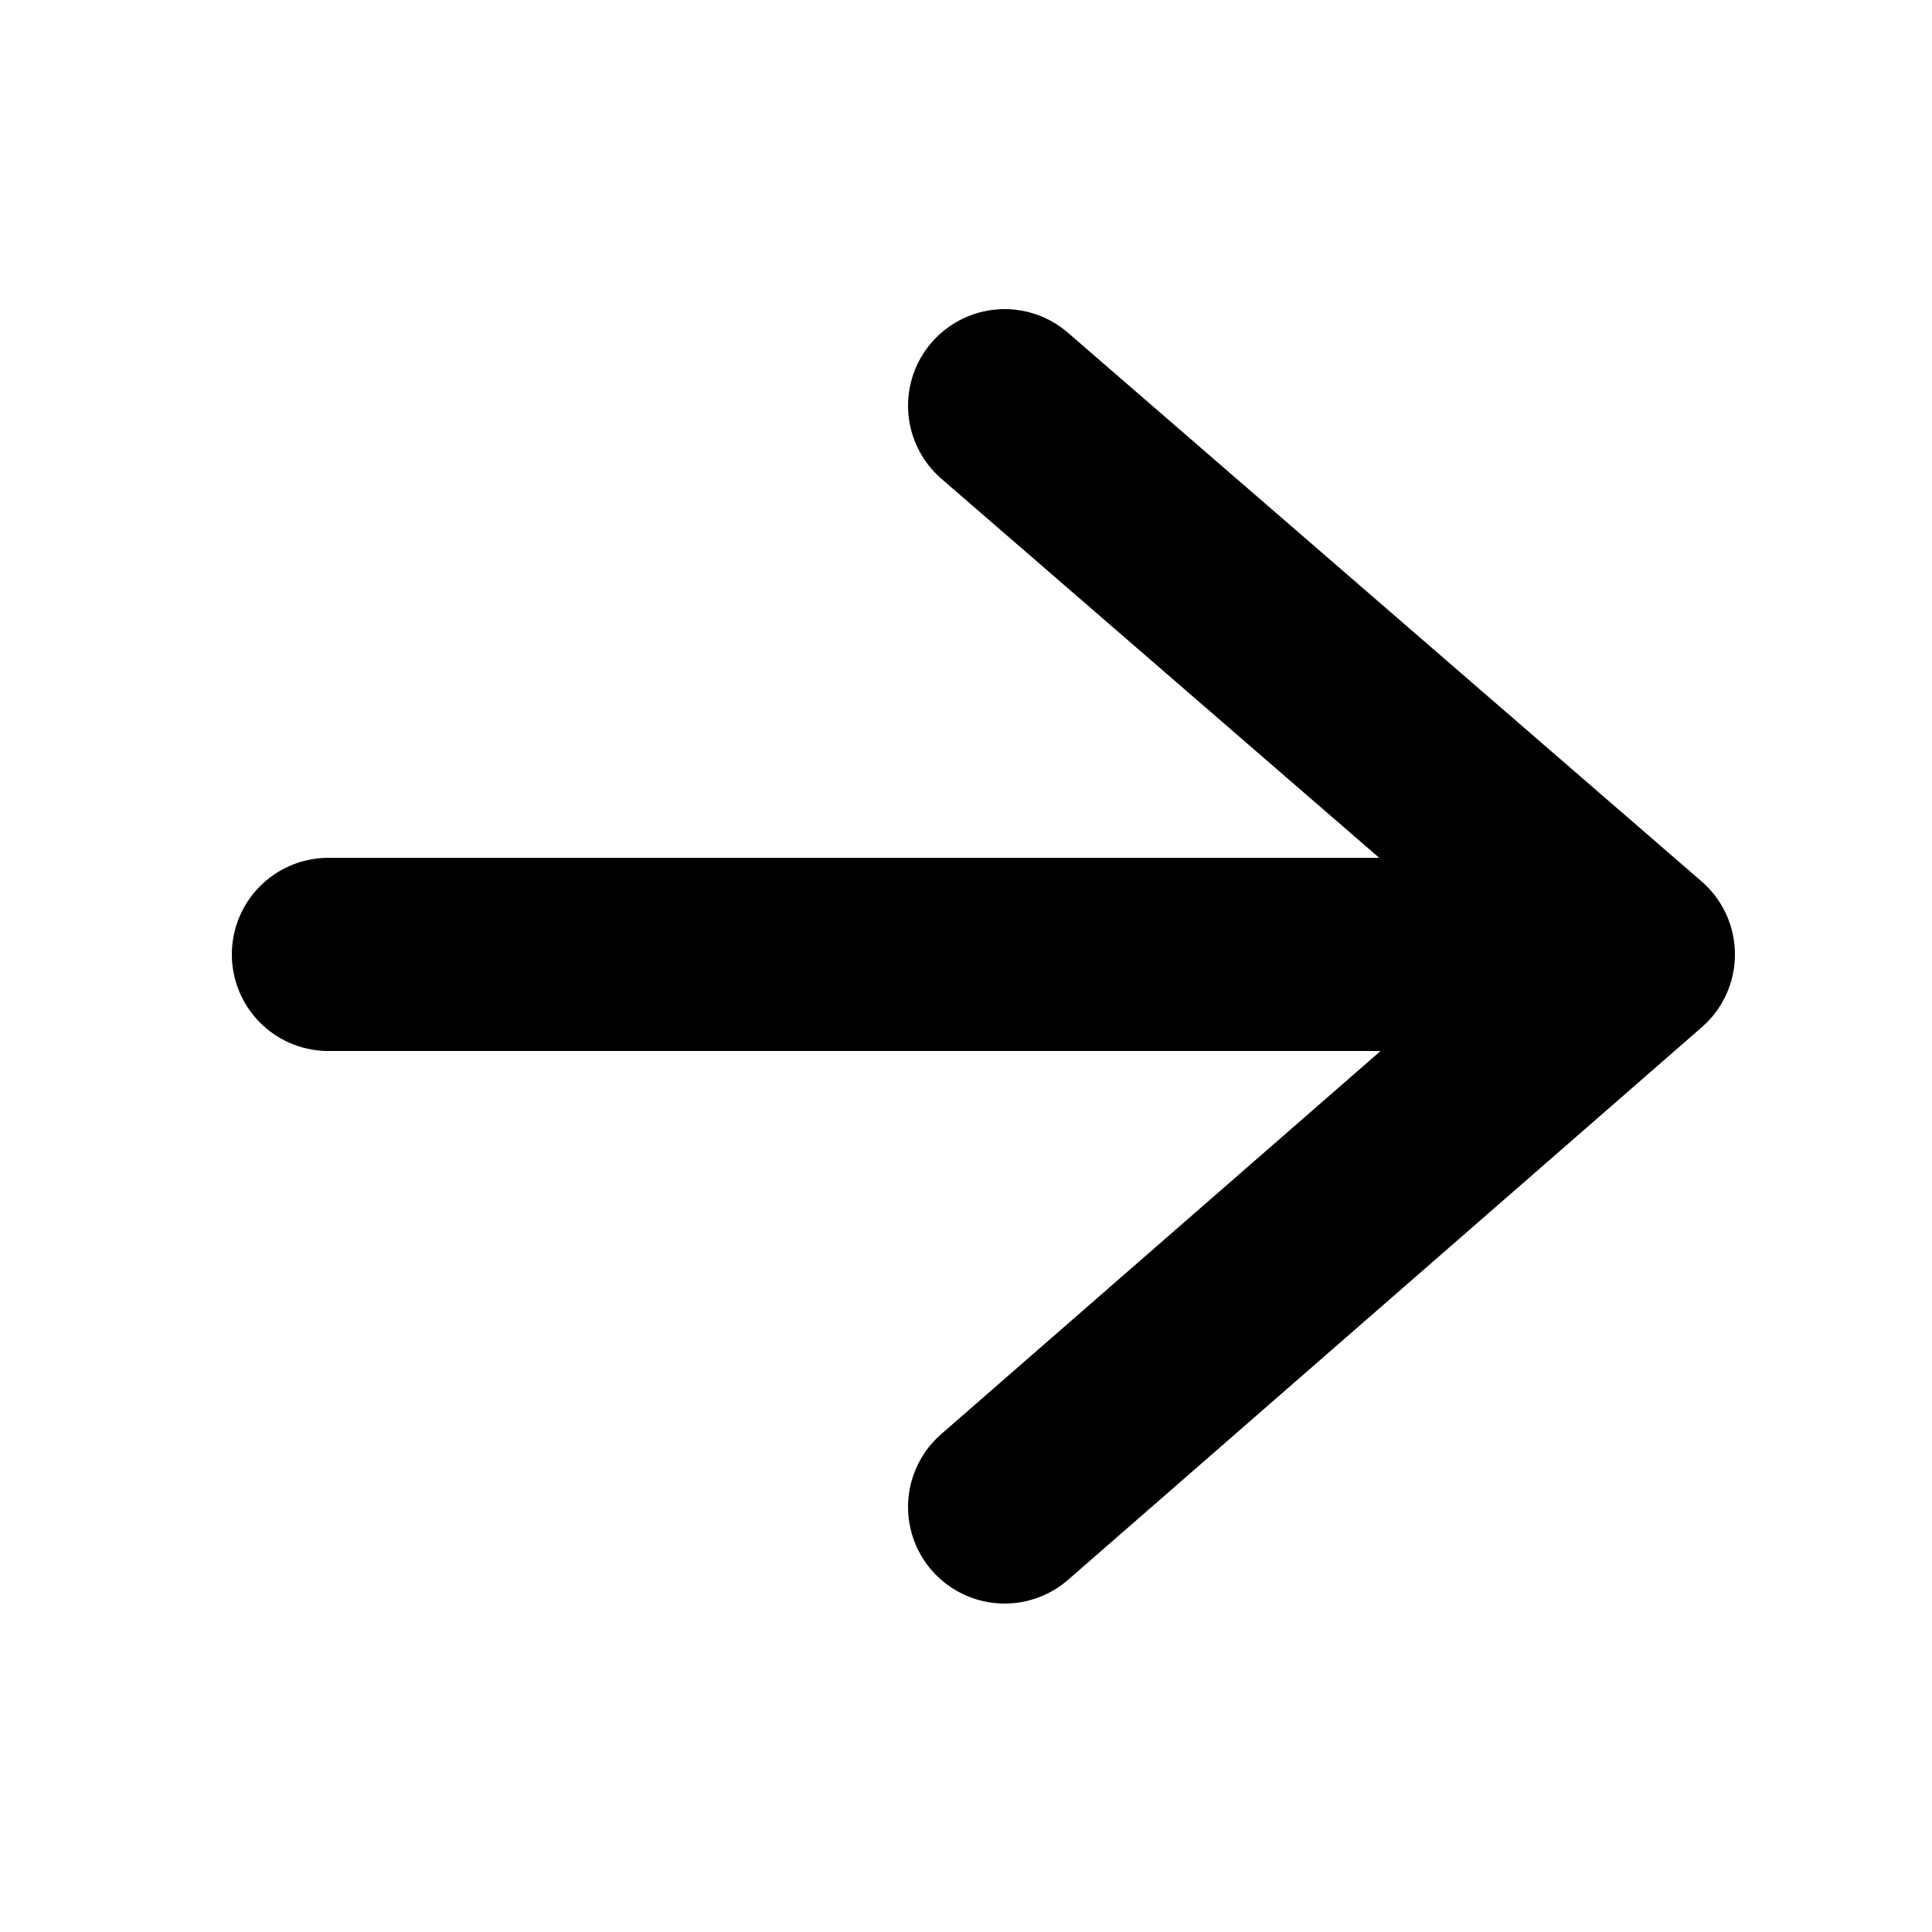
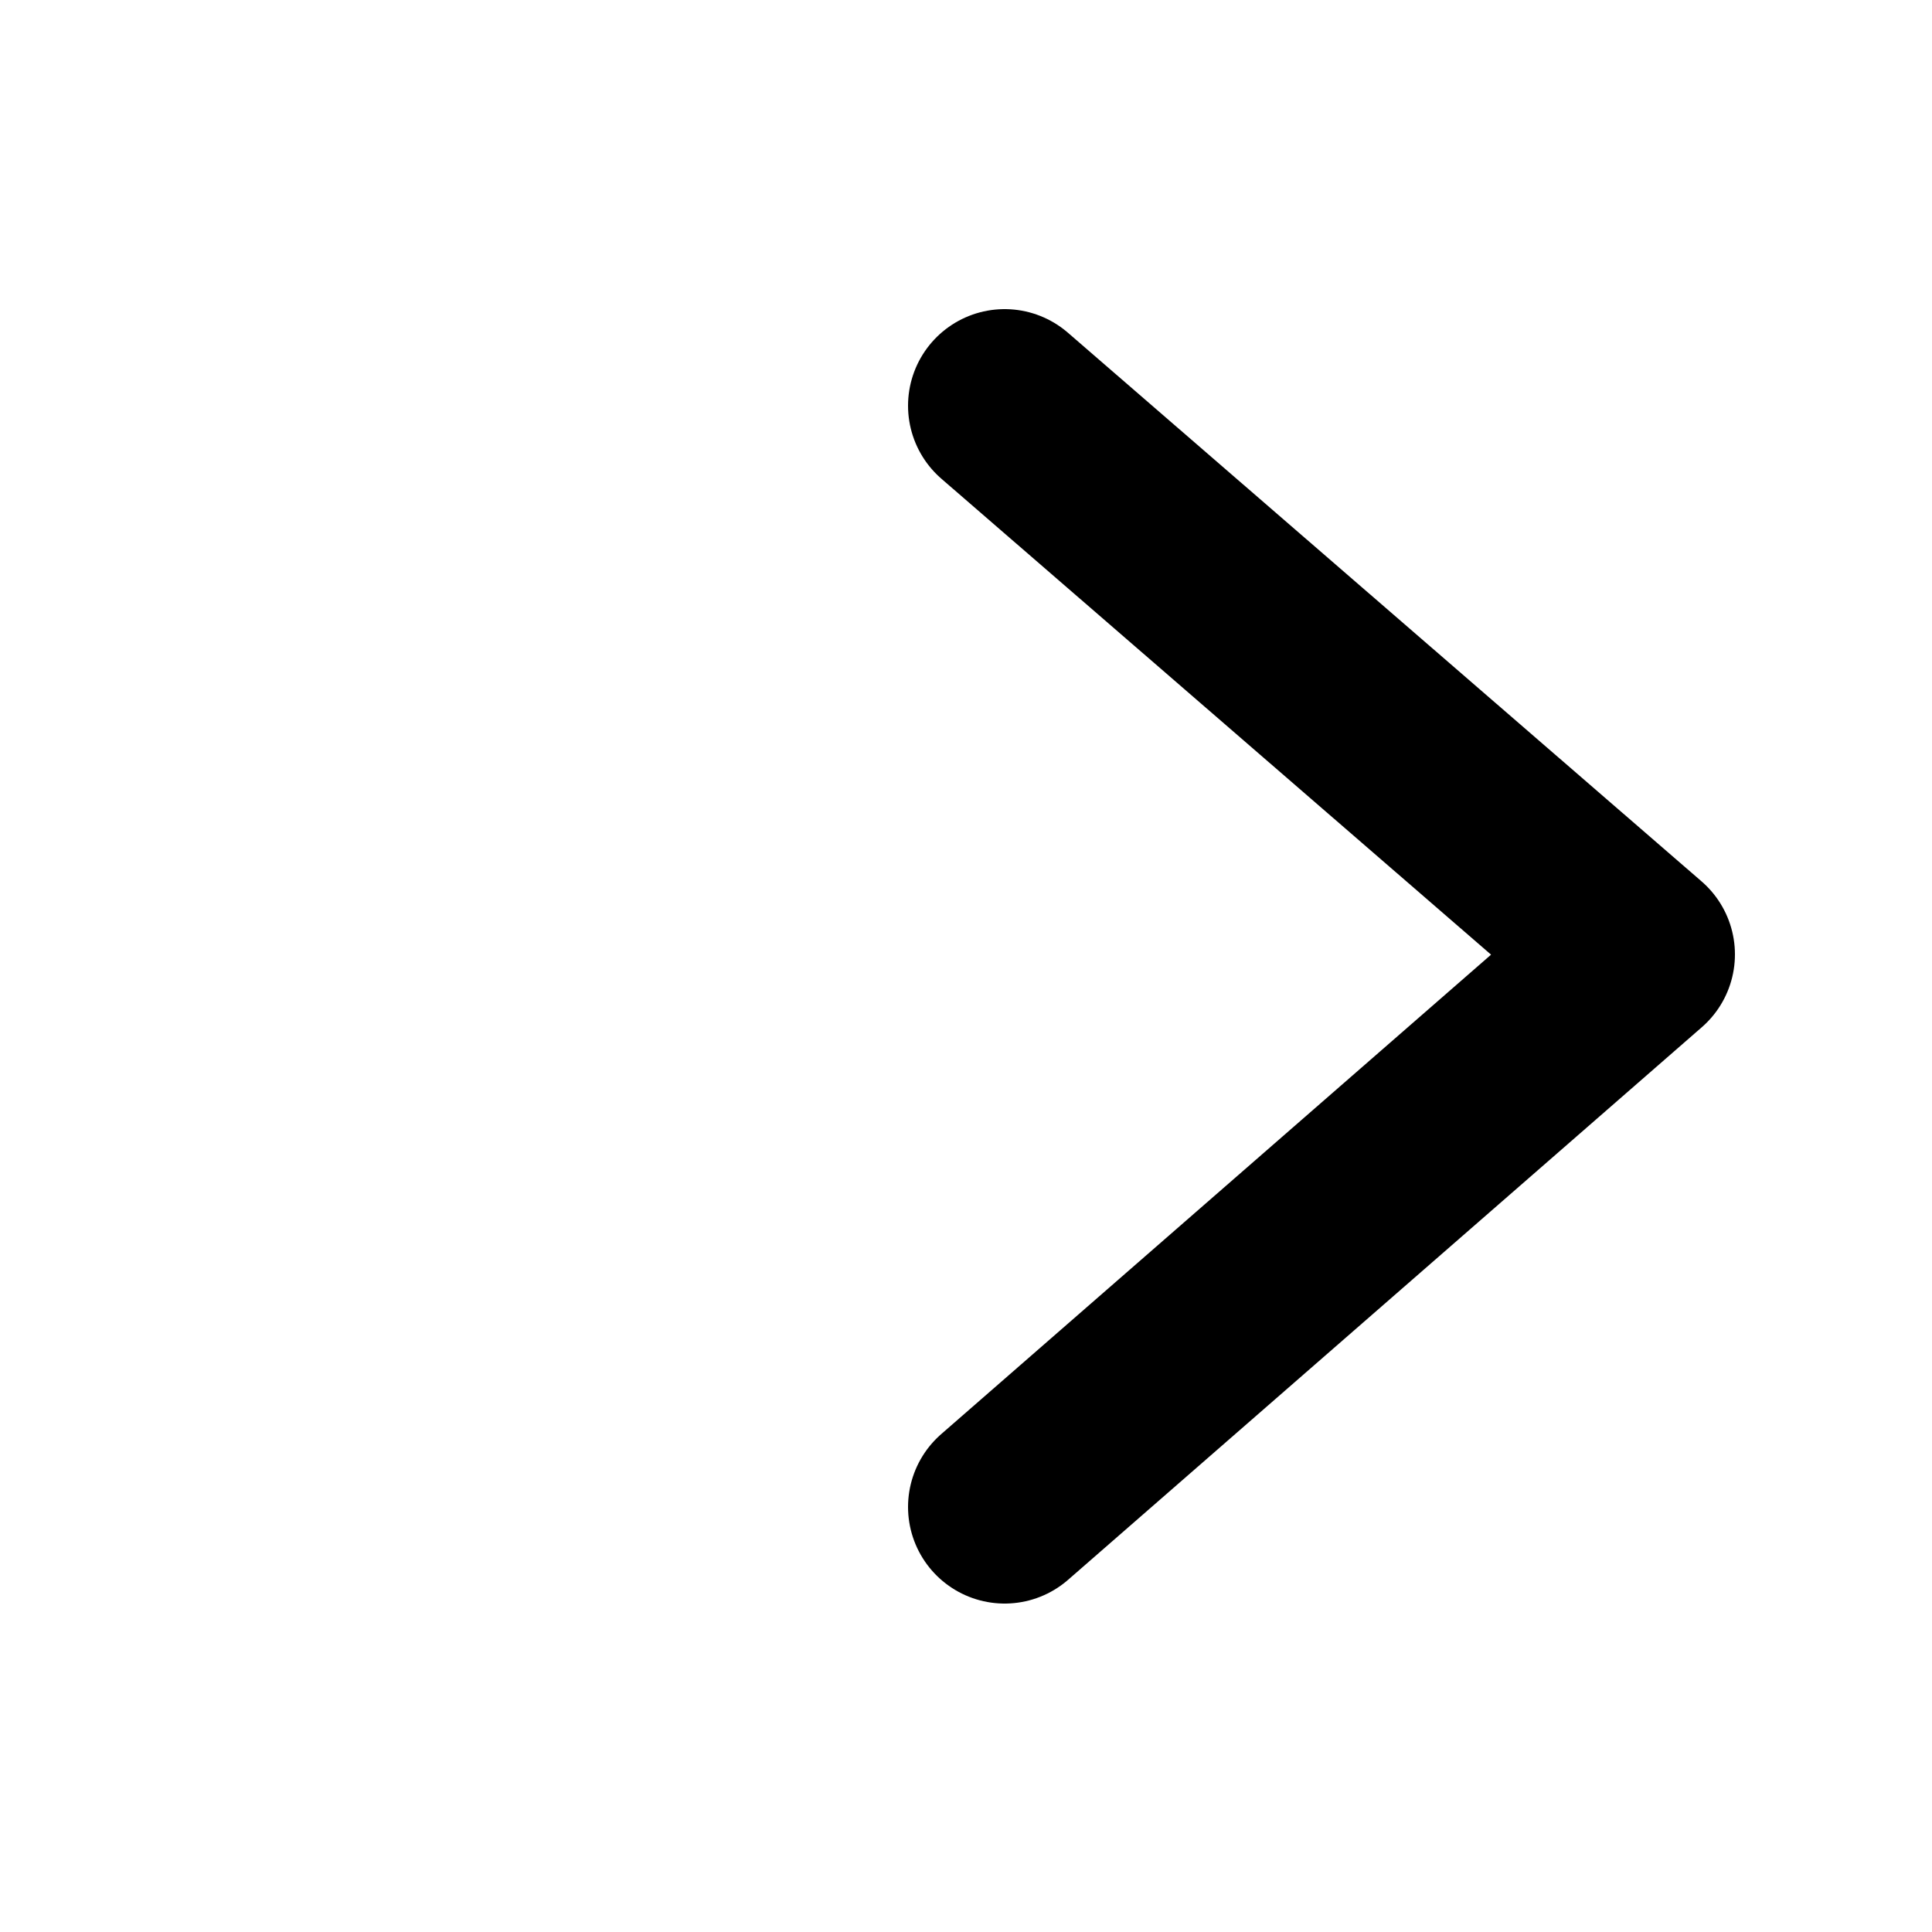
<svg xmlns="http://www.w3.org/2000/svg" version="1.1" id="レイヤー_1" x="0px" y="0px" viewBox="0 0 50 50" style="enable-background:new 0 0 50 50;" xml:space="preserve">
  <style type="text/css">
	.st0{opacity:0;}
	.st1{fill:#FFFFFF;}
	.st2{fill:none;stroke:#000000;stroke-width:5;stroke-linecap:round;stroke-linejoin:round;}
</style>
  <g class="st0">
-     <rect class="st1" width="50" height="50" />
-   </g>
+     </g>
  <polyline class="st2" points="26,39 42.4,24.7 26,10.5 " />
-   <line class="st2" x1="8.5" y1="24.7" x2="40.5" y2="24.7" />
</svg>